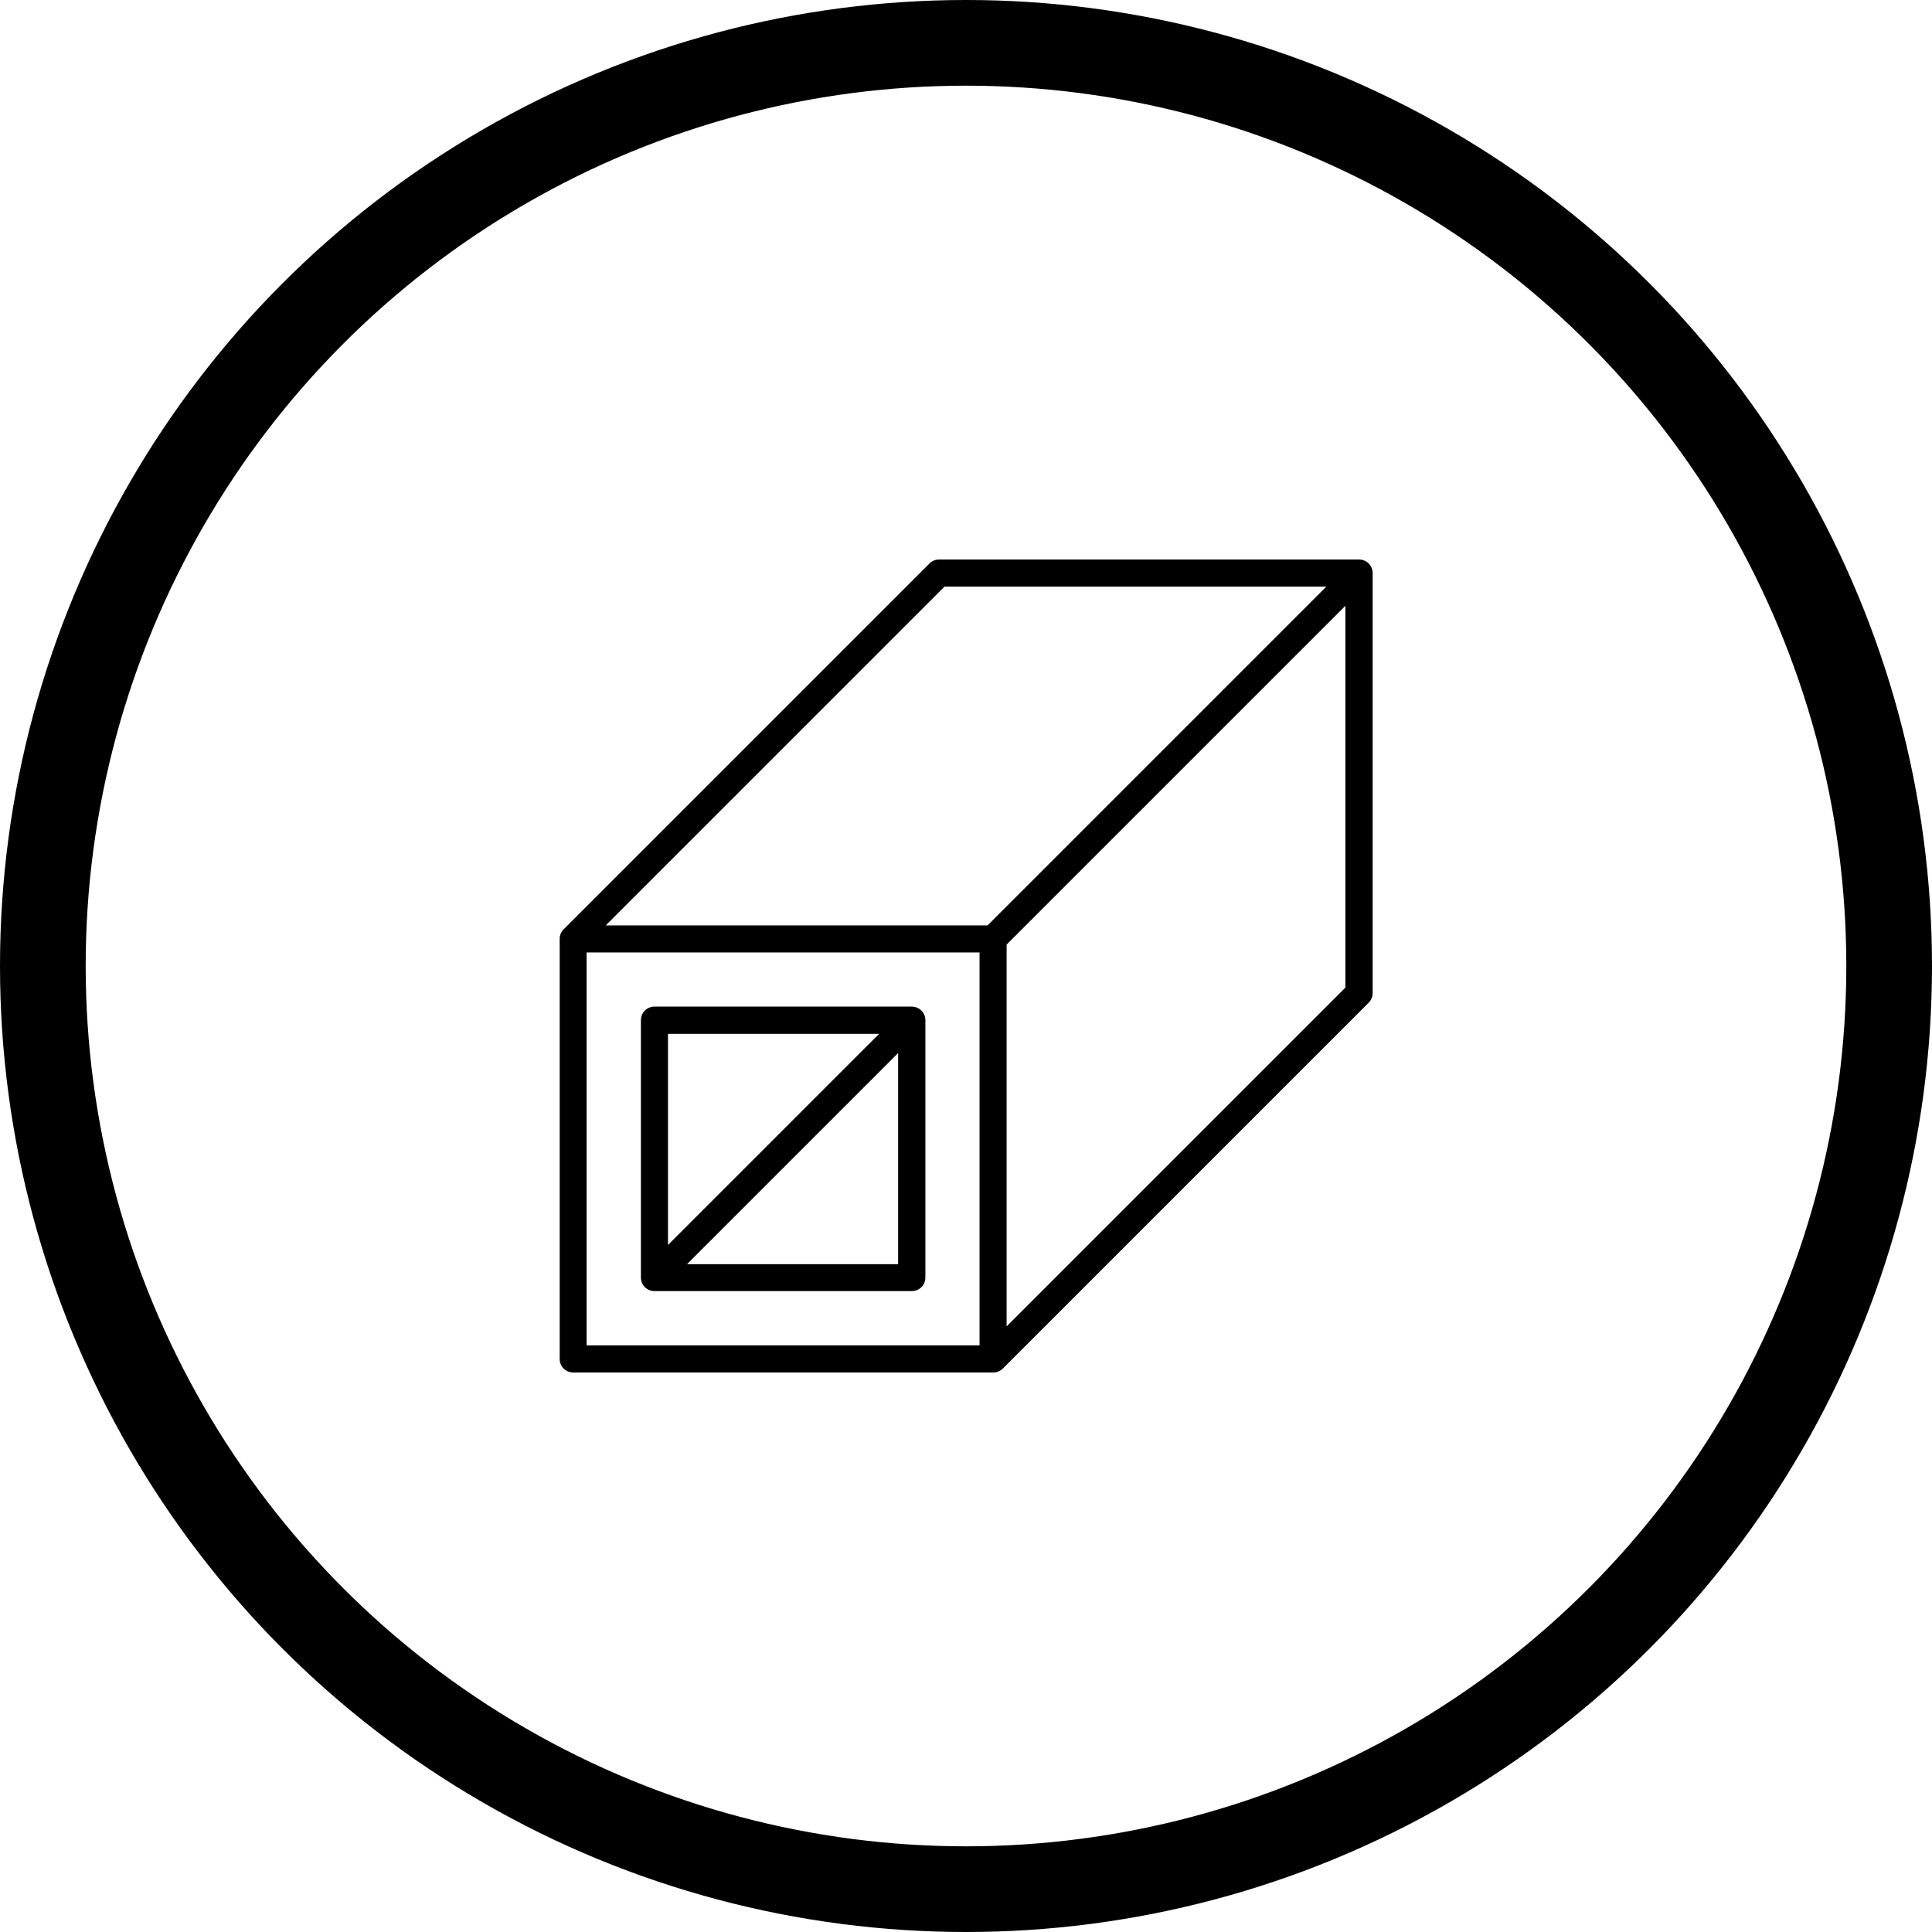
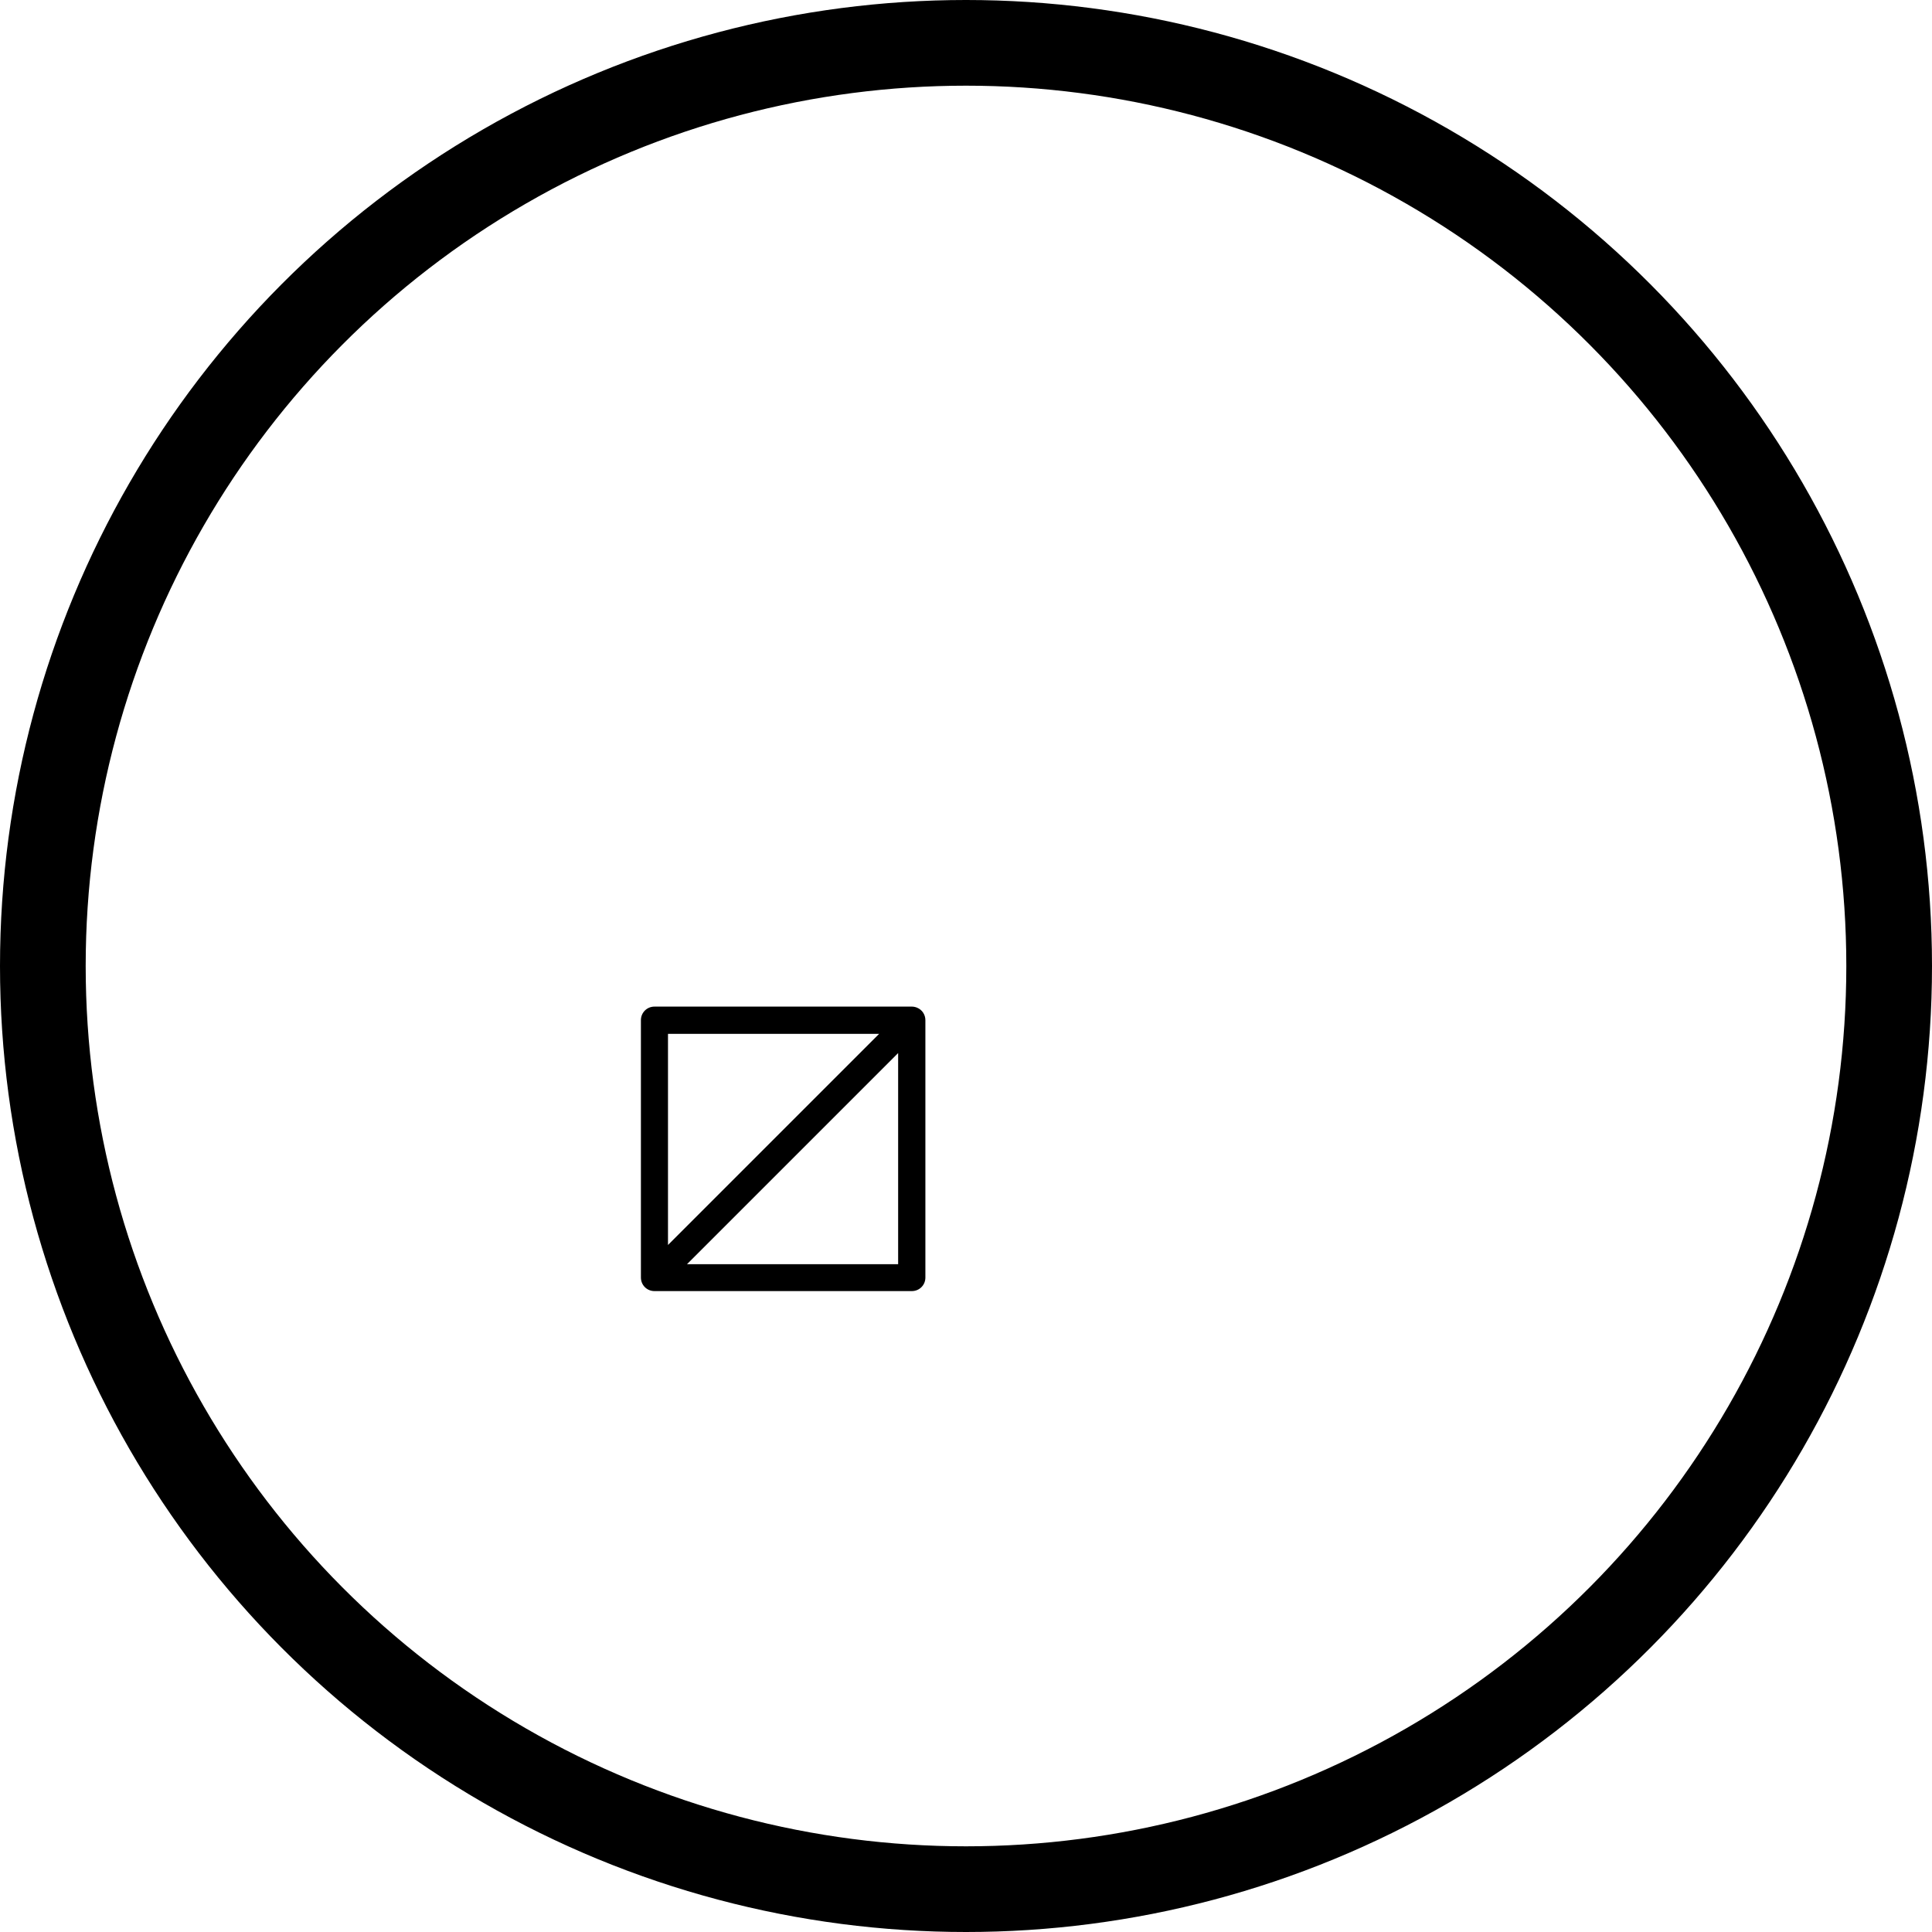
<svg xmlns="http://www.w3.org/2000/svg" id="Layer_2" data-name="Layer 2" width="112.74" height="112.74" viewBox="0 0 112.74 112.74">
  <defs>
    <style>
      .cls-1 {
        fill: none;
        stroke: #000;
        stroke-miterlimit: 10;
        stroke-width: 5px;
      }

      .cls-2 {
        fill: #000;
        stroke-width: 0px;
      }
    </style>
  </defs>
  <g id="Layer_1-2" data-name="Layer 1">
    <circle class="cls-1" cx="56.37" cy="56.37" r="53.87" />
    <g>
-       <path class="cls-2" d="M53.51,58.8c-.1-.04-.2-.06-.3-.06h-15.02c-.21,0-.41.08-.56.23-.15.15-.23.35-.23.56v15.02c0,.44.35.79.79.79h15.02c.21,0,.41-.08.56-.23.15-.15.23-.35.23-.56v-15.02c0-.32-.19-.61-.49-.73ZM51.3,60.33l-12.32,12.32v-12.32h12.32ZM40.09,73.77l12.32-12.32v12.32h-12.32Z" />
-       <path class="cls-2" d="M79.61,32.71c-.1-.04-.2-.06-.3-.06h-24.51c-.21,0-.41.08-.56.23l-21.35,21.35c-.15.15-.23.35-.23.56v24.51c0,.21.08.41.23.56.15.15.35.23.56.23h24.51c.21,0,.41-.08.56-.23l21.35-21.35c.15-.15.23-.35.23-.56v-24.51c0-.32-.19-.61-.49-.73ZM78.51,57.63l-19.77,19.77v-22.28l19.77-19.77v22.28ZM55.12,34.23h22.28l-19.77,19.77h-22.28l19.77-19.77ZM34.23,55.58h22.93v22.93h-22.93v-22.93Z" />
+       <path class="cls-2" d="M53.51,58.8c-.1-.04-.2-.06-.3-.06h-15.02c-.21,0-.41.08-.56.23-.15.15-.23.35-.23.56v15.02c0,.44.35.79.79.79h15.02c.21,0,.41-.08.56-.23.15-.15.23-.35.23-.56v-15.02c0-.32-.19-.61-.49-.73M51.3,60.33l-12.32,12.32v-12.32h12.32ZM40.09,73.77l12.32-12.32v12.32h-12.32Z" />
    </g>
  </g>
</svg>